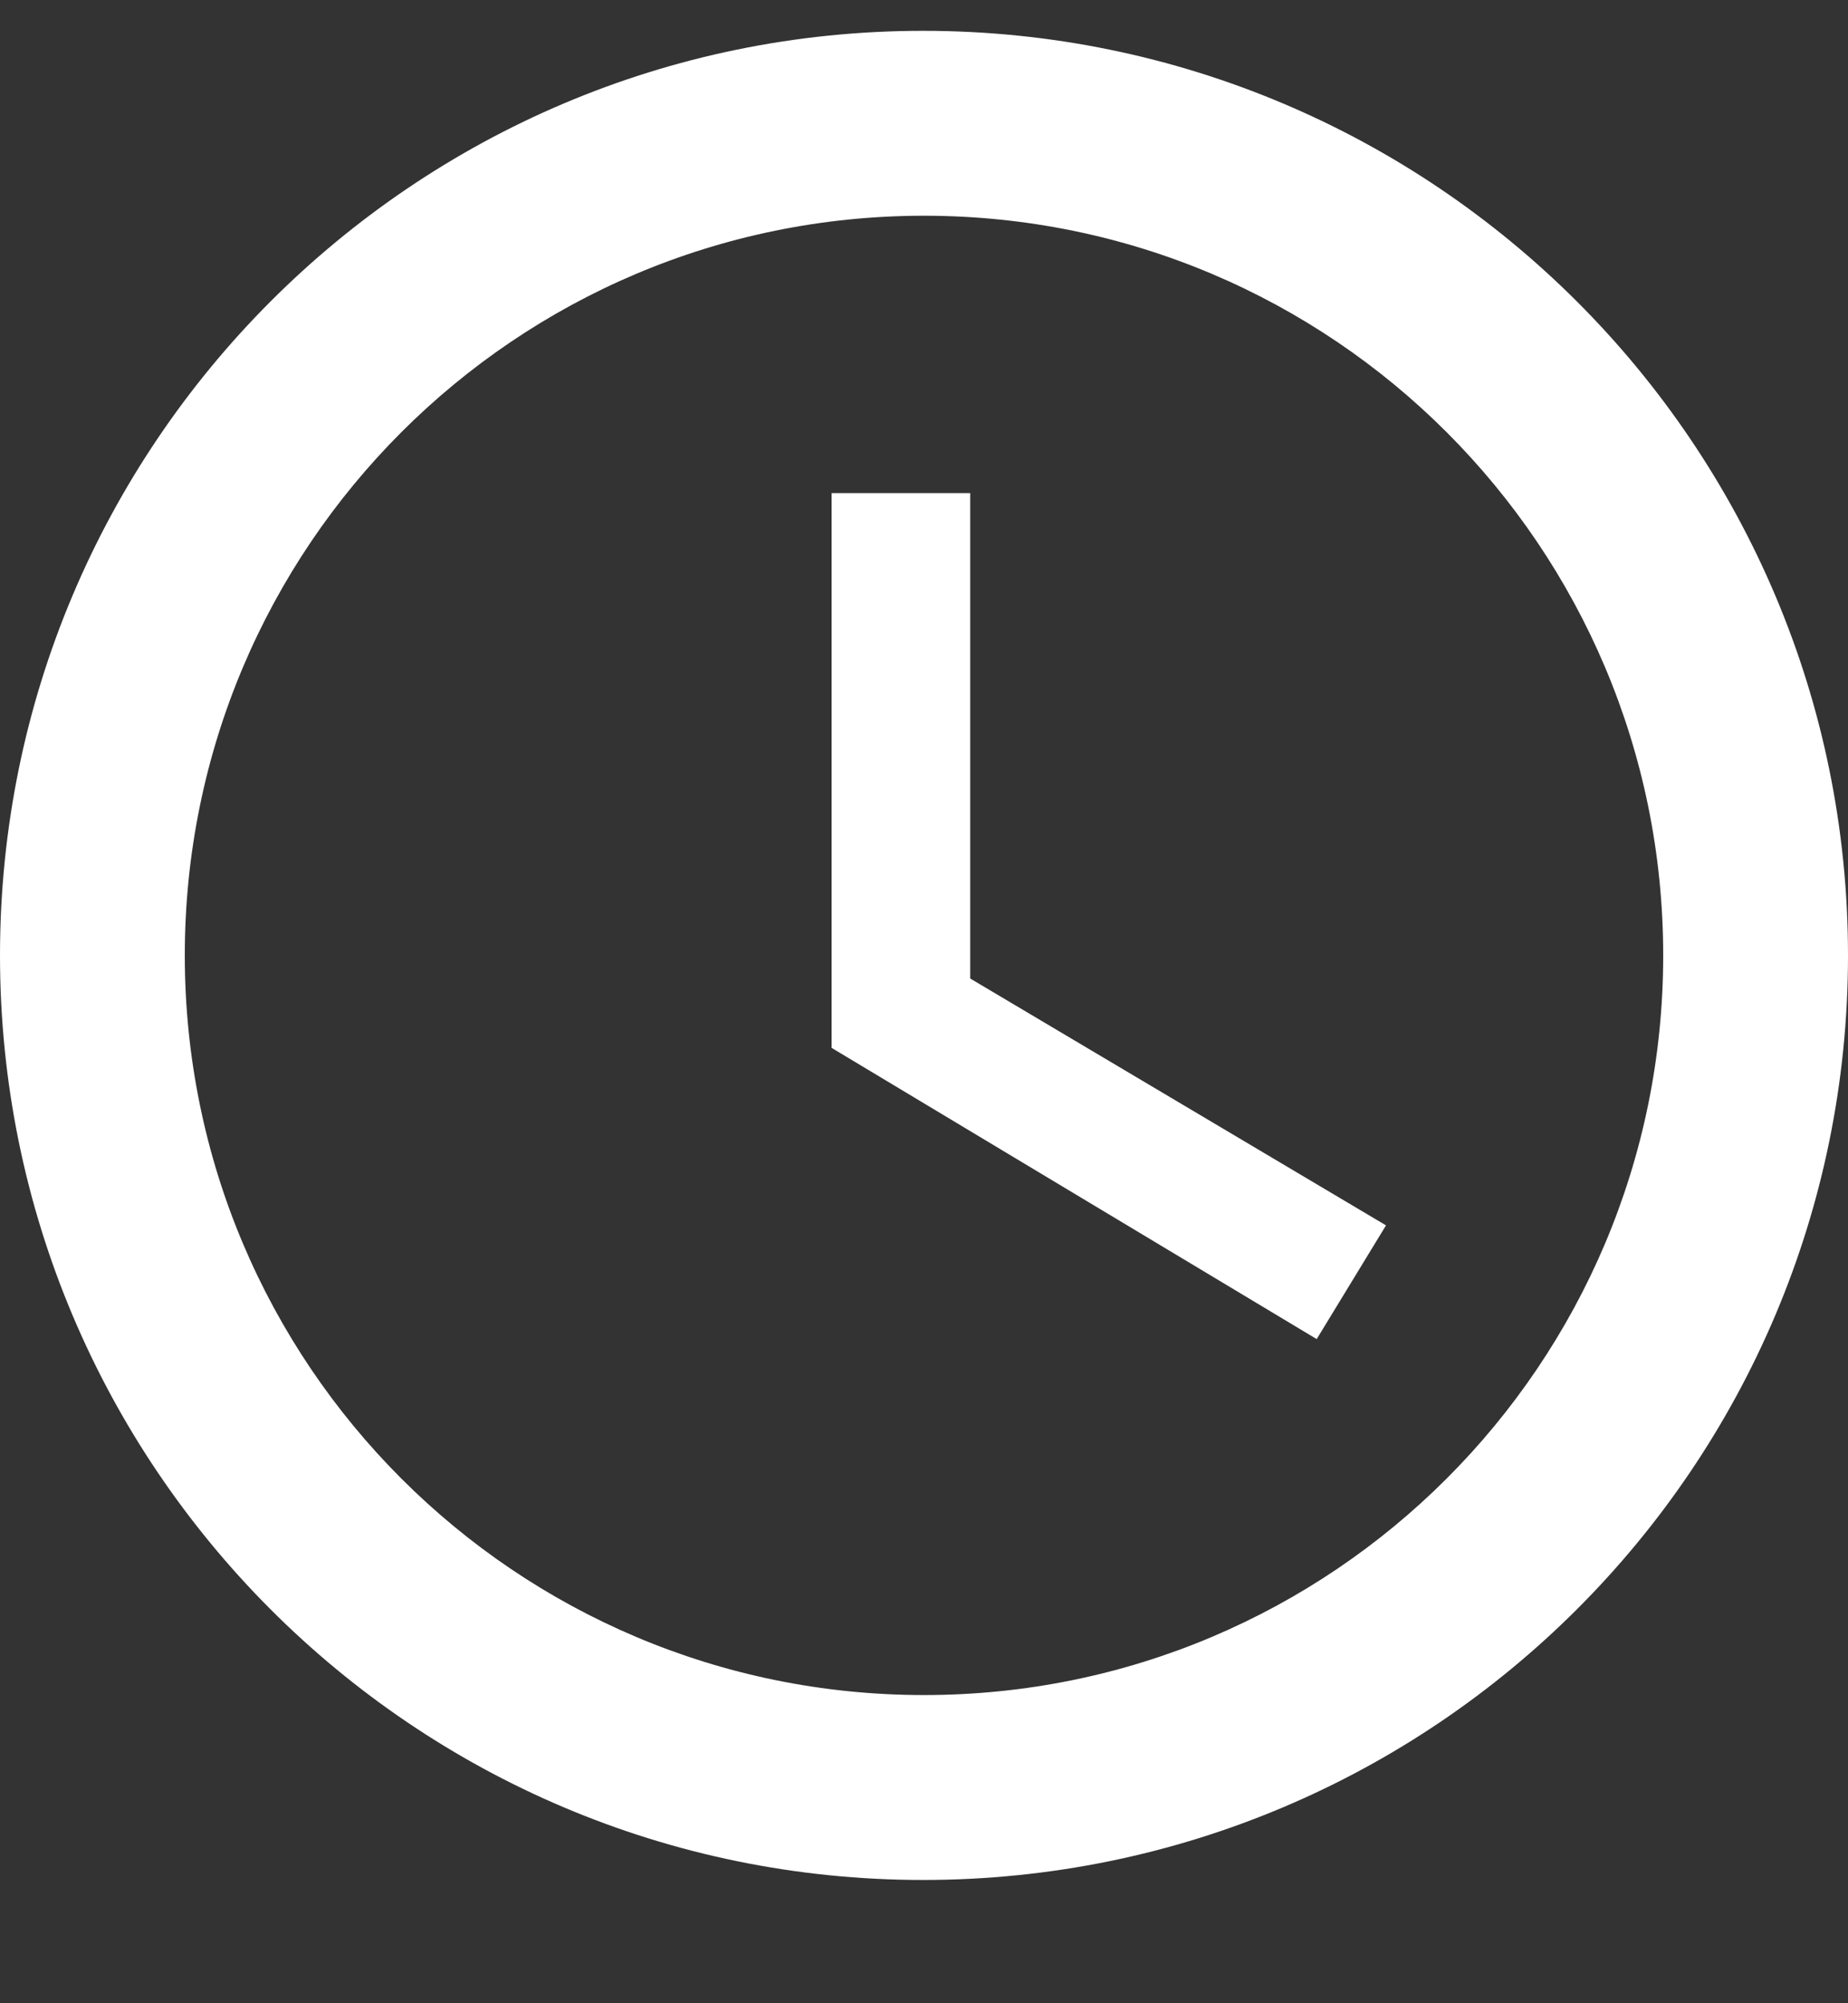
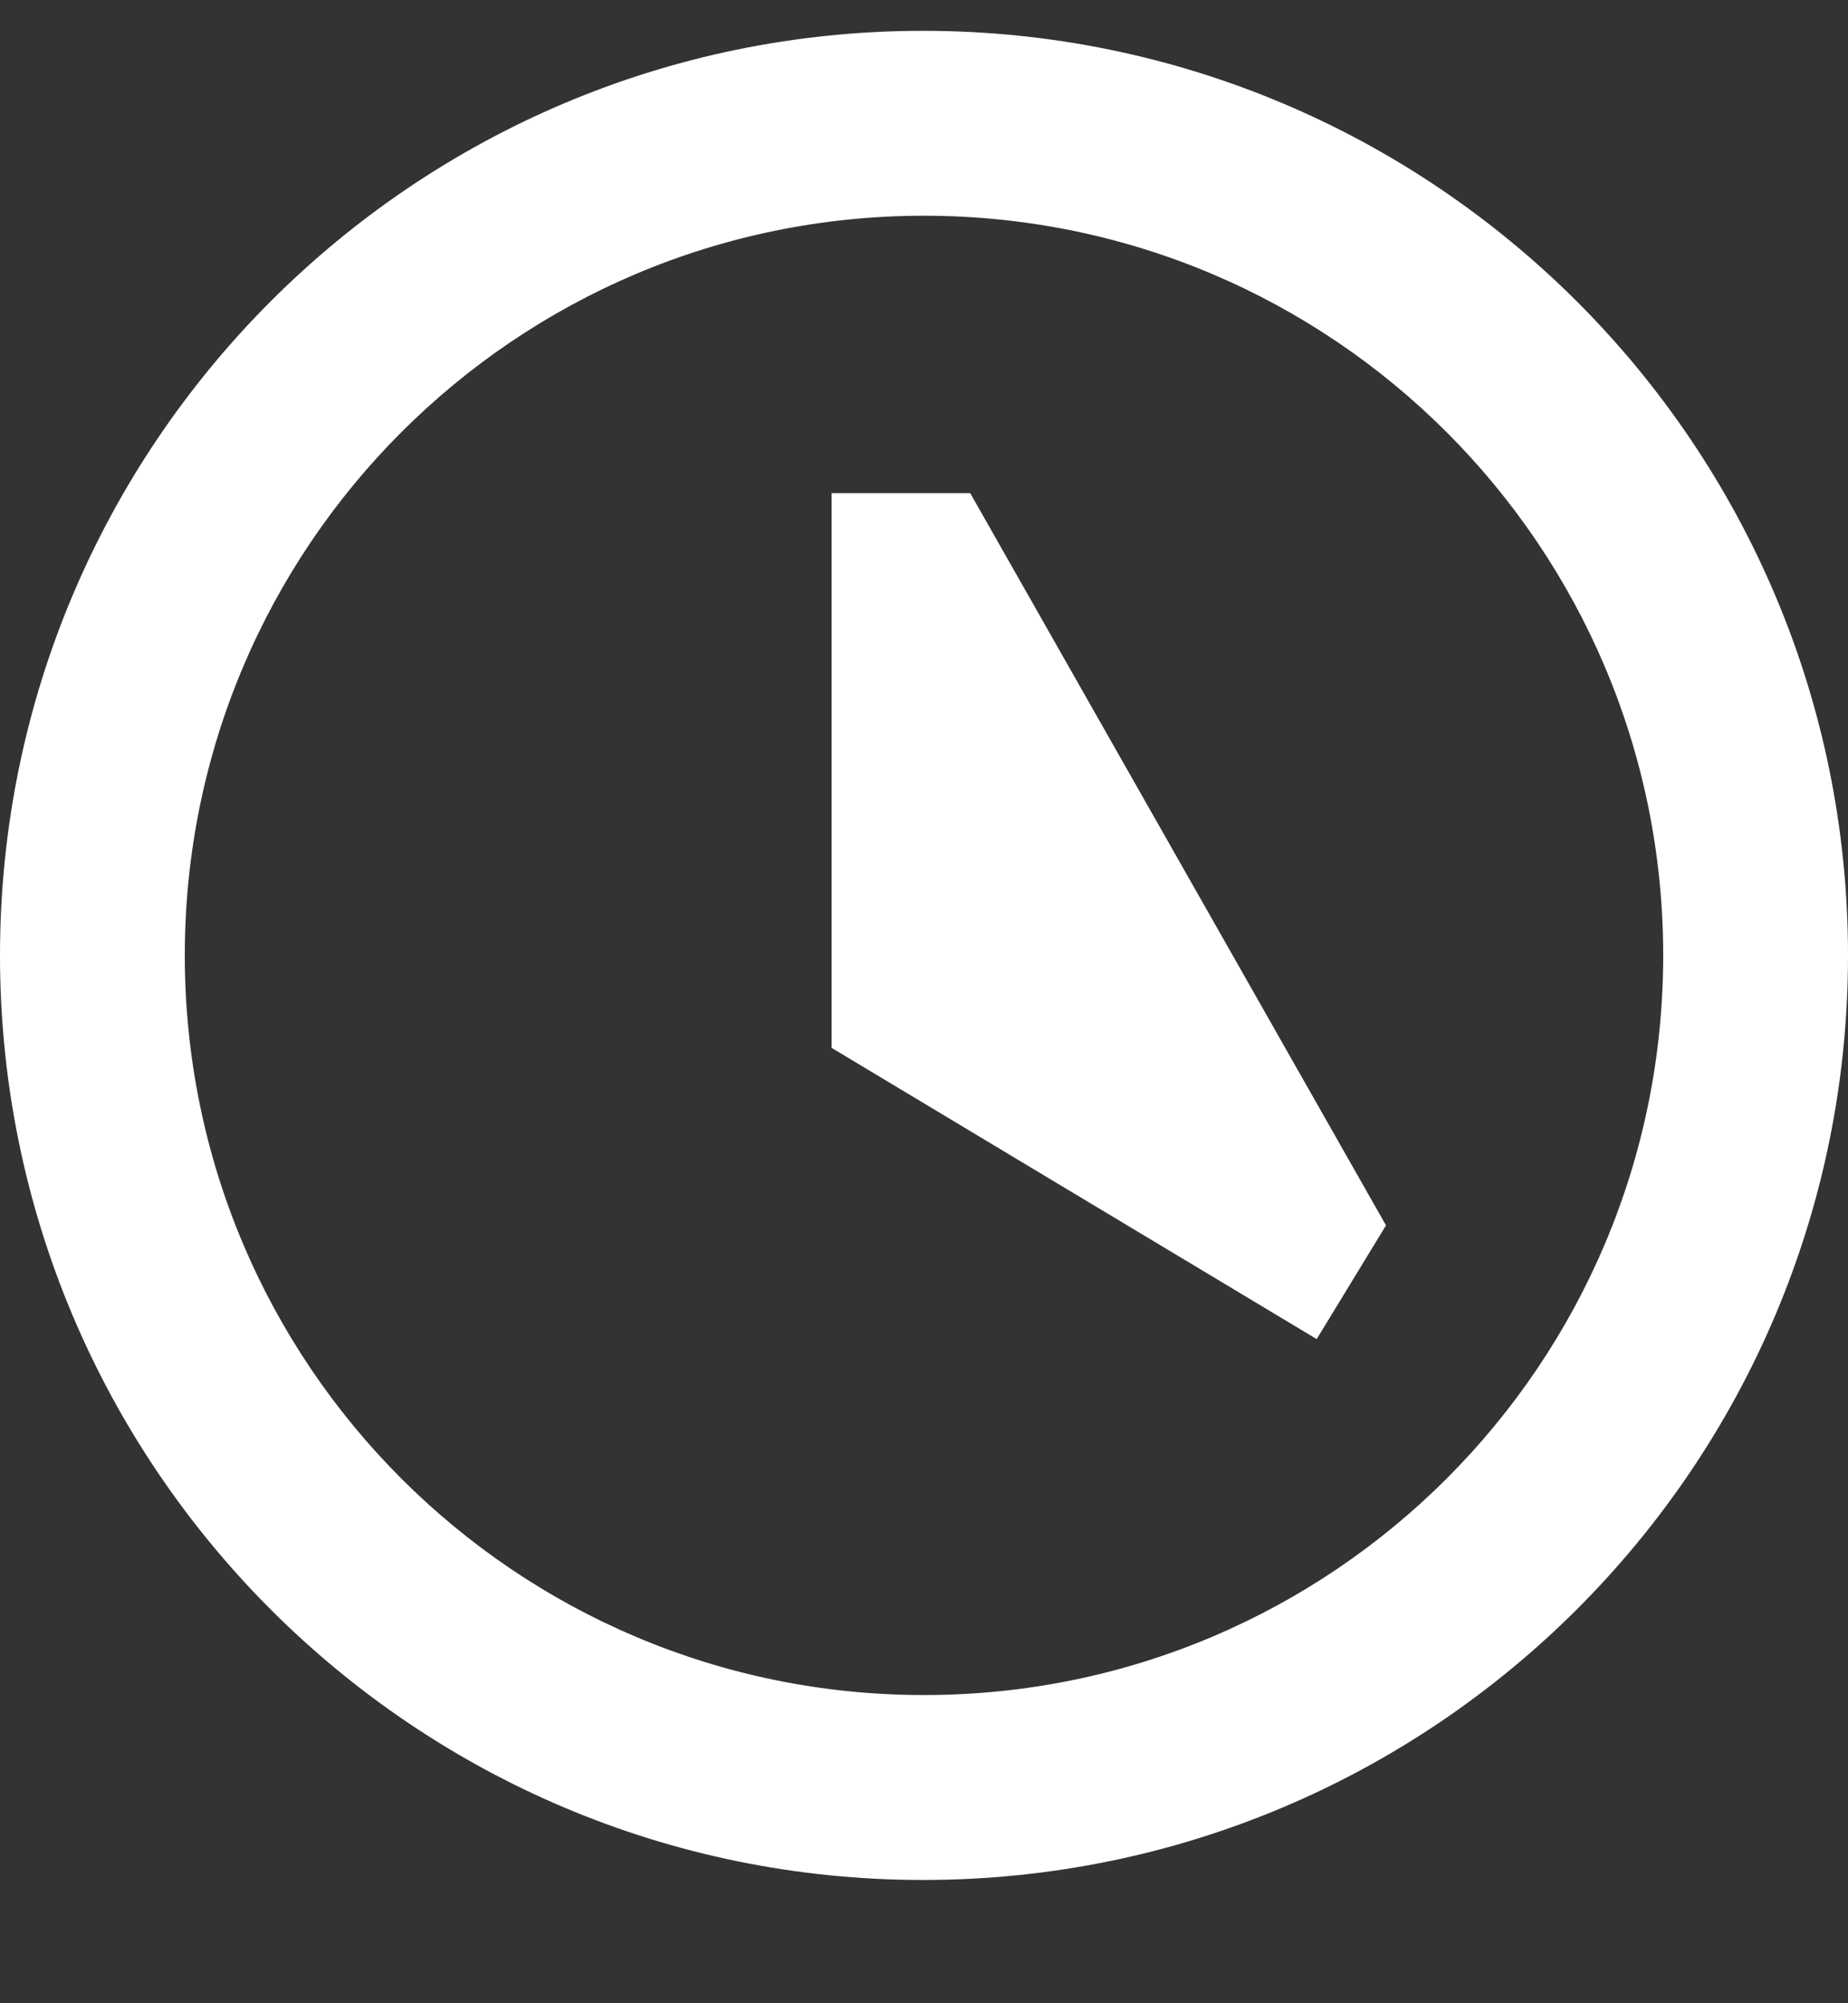
<svg xmlns="http://www.w3.org/2000/svg" width="12" height="13" viewBox="0 0 12 13">
  <rect x="0" y="0" width="12" height="13" fill="#333333" stroke="none" />
  <g fill="none" fill-rule="evenodd">
    <g fill="#FFF">
      <g>
        <g>
-           <path d="M5.994 6.2C9.312 6.2 12 8.888 12 12.2s-2.688 6-6.006 6C2.682 18.2 0 15.512 0 12.2s2.682-6 5.994-6zM6 7.4c-2.652 0-4.8 2.148-4.8 4.8C1.2 14.852 3.348 17 6 17c2.652 0 4.8-2.148 4.8-4.8 0-2.652-2.148-4.8-4.8-4.8zm.3 1.8v3.15L9 13.952l-.45.738L5.4 12.8V9.2h.9z" transform="translate(-379 -2101) translate(354 1952) translate(25 143)" />
+           <path d="M5.994 6.2C9.312 6.2 12 8.888 12 12.2s-2.688 6-6.006 6C2.682 18.2 0 15.512 0 12.2s2.682-6 5.994-6zM6 7.4c-2.652 0-4.8 2.148-4.8 4.8C1.2 14.852 3.348 17 6 17c2.652 0 4.8-2.148 4.8-4.8 0-2.652-2.148-4.8-4.8-4.8zm.3 1.8L9 13.952l-.45.738L5.4 12.8V9.2h.9z" transform="translate(-379 -2101) translate(354 1952) translate(25 143)" />
        </g>
      </g>
    </g>
  </g>
</svg>